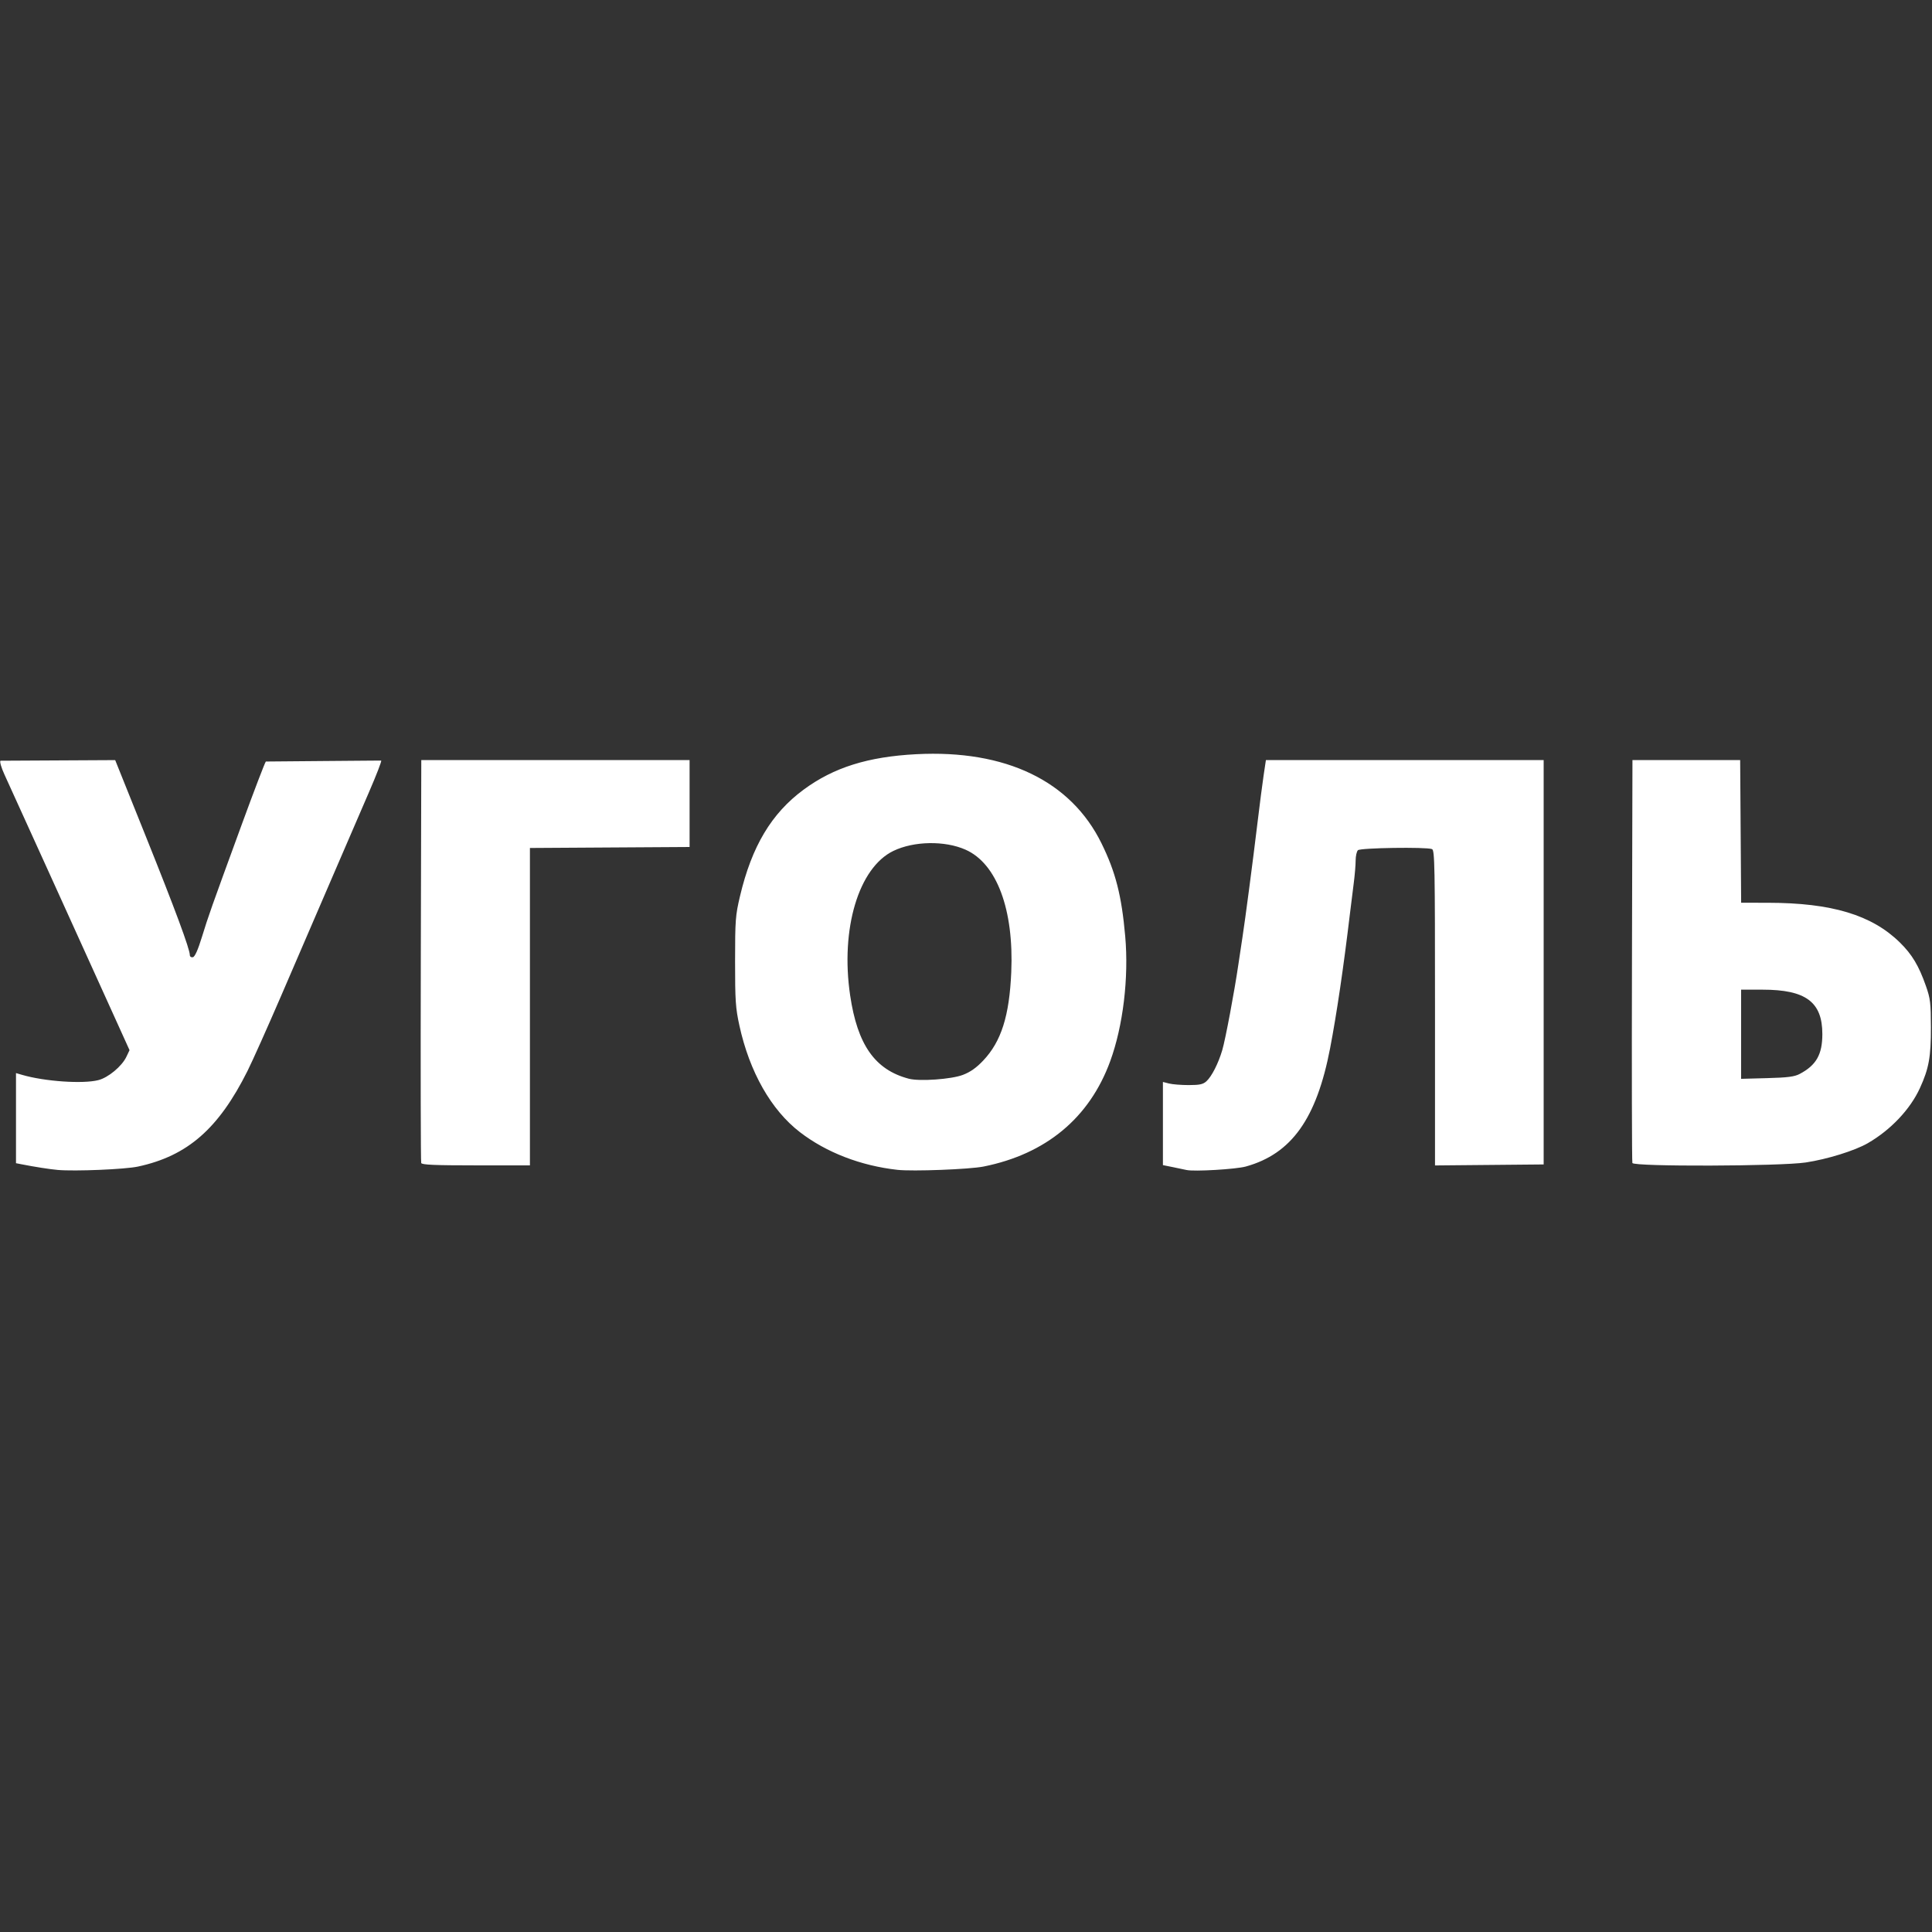
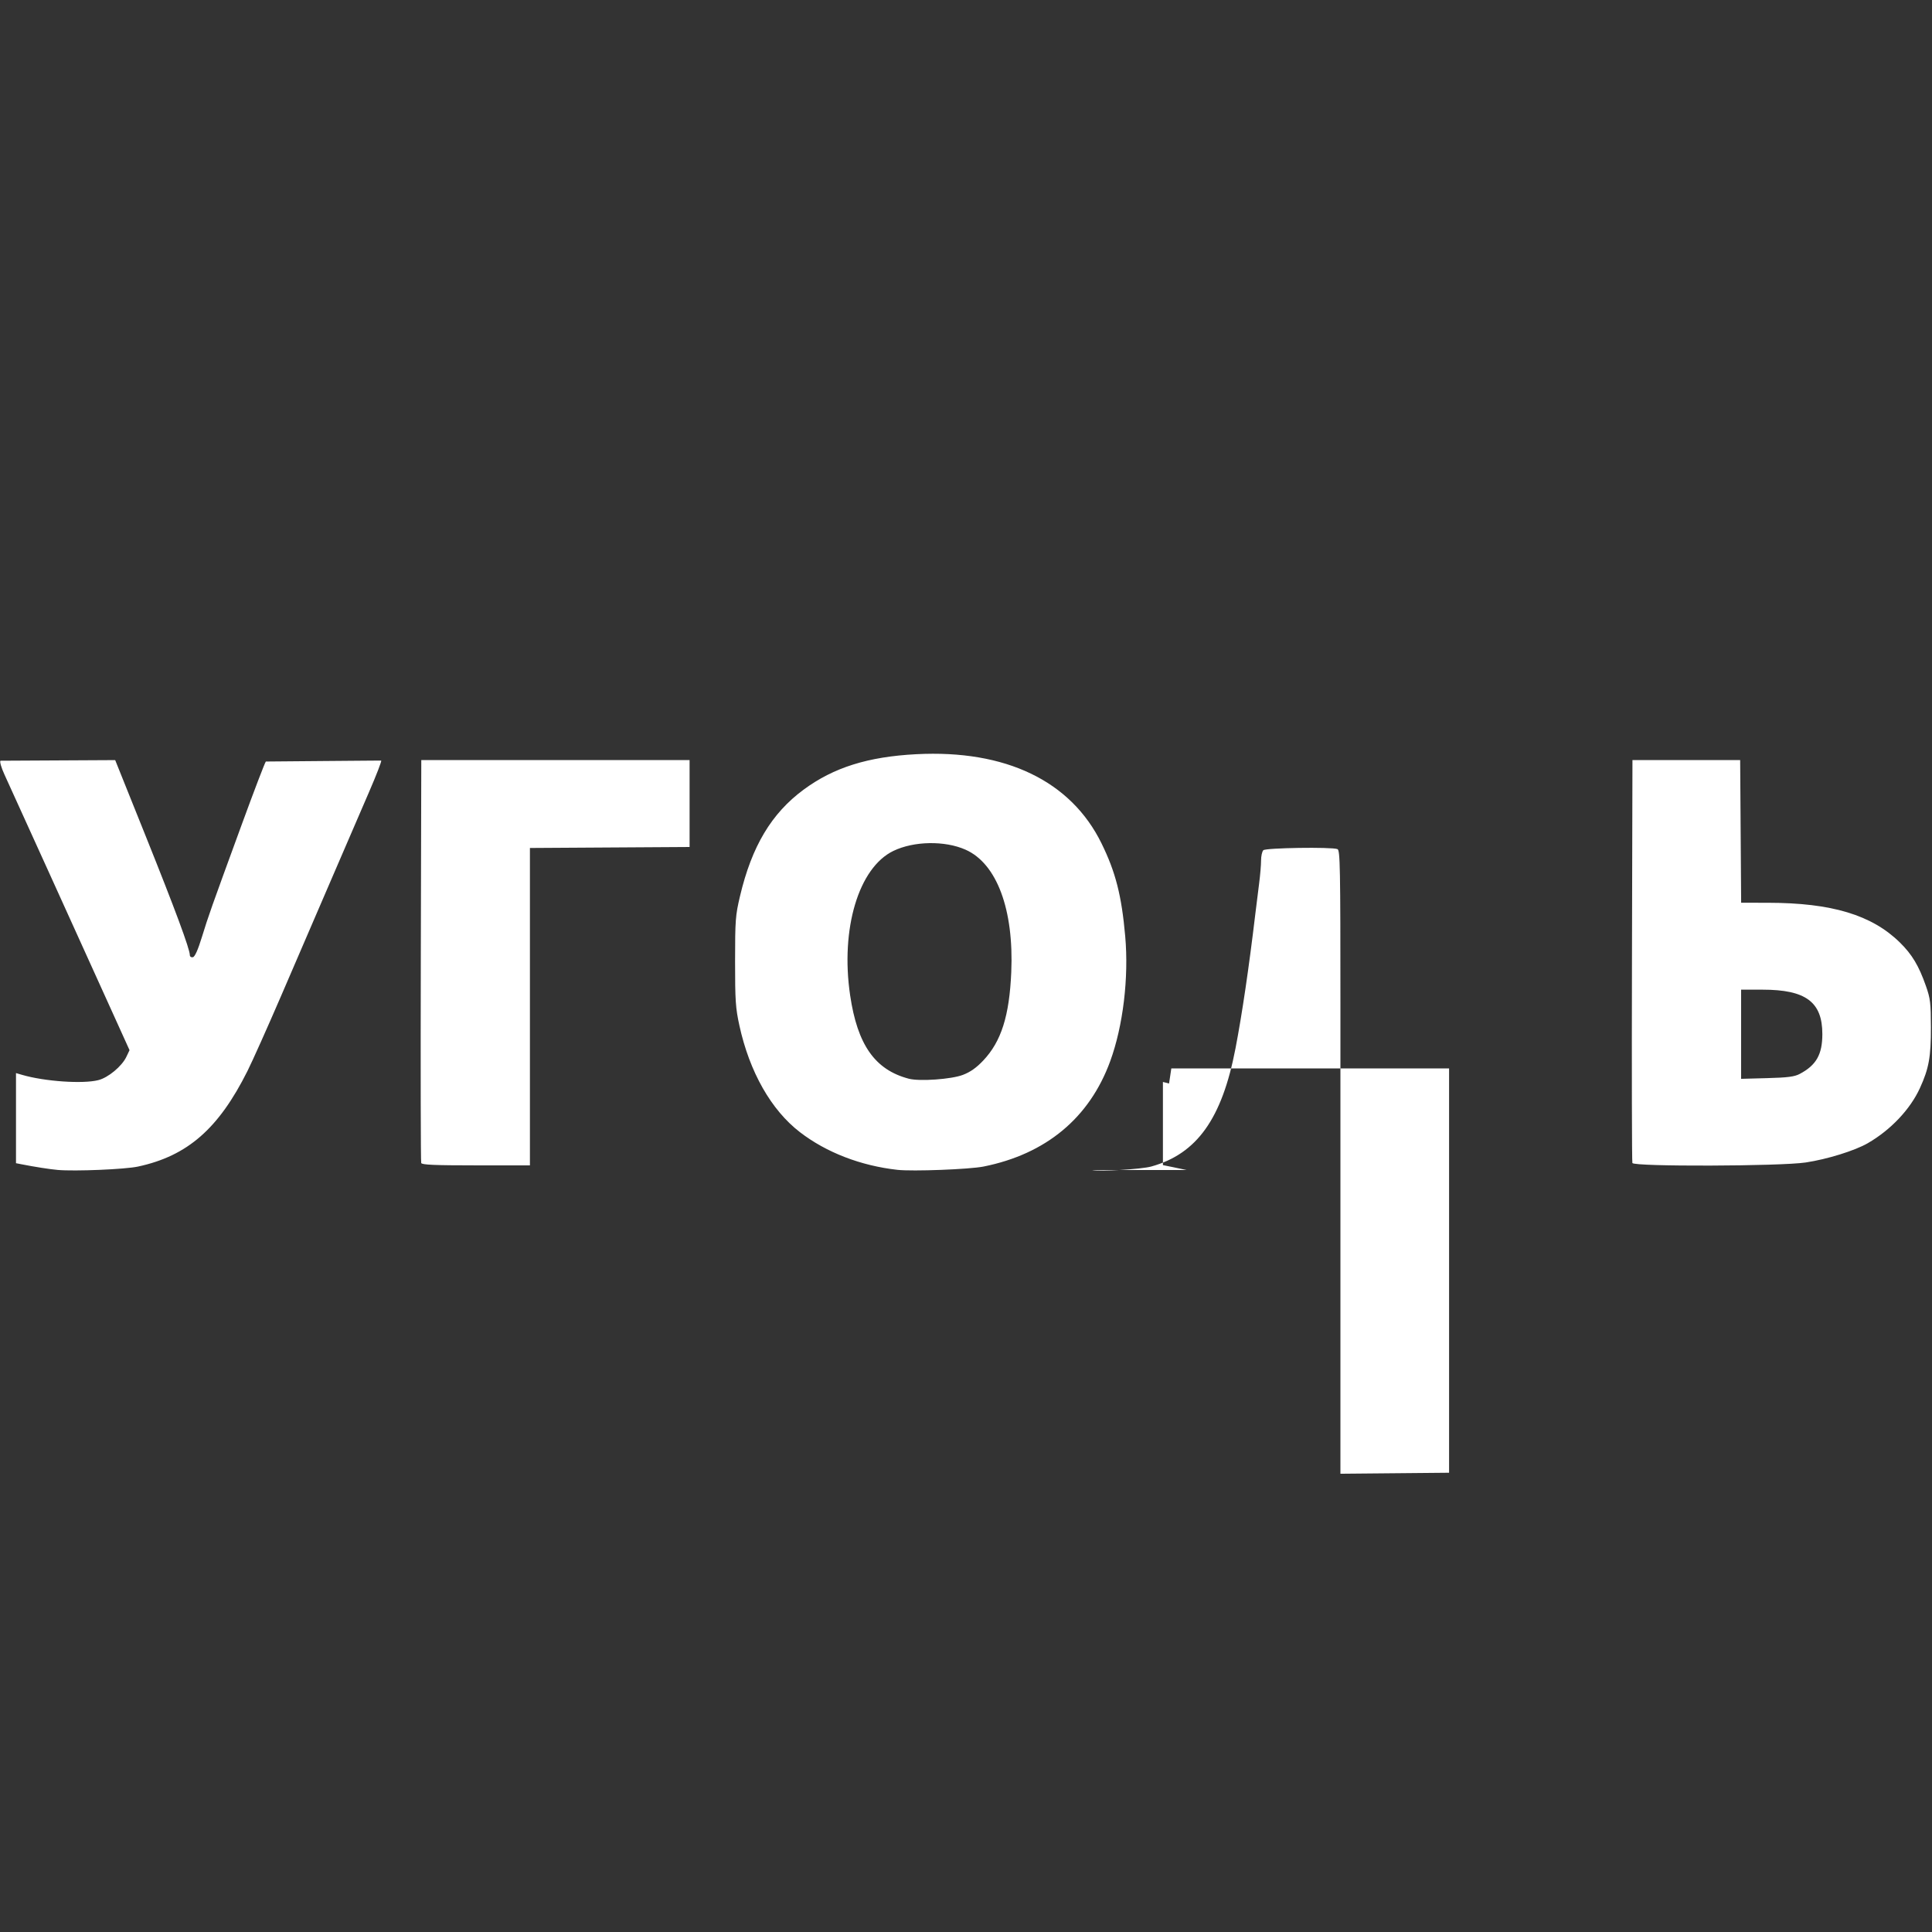
<svg xmlns="http://www.w3.org/2000/svg" xmlns:ns1="http://www.inkscape.org/namespaces/inkscape" xmlns:ns2="http://sodipodi.sourceforge.net/DTD/sodipodi-0.dtd" width="500" height="500" viewBox="0 0 132.292 132.292" version="1.1" id="svg1973" ns1:version="1.0.2 (e86c870879, 2021-01-15)" ns2:docname="logo-white.svg">
  <rect x="0" y="0" width="132.292" height="132.292" fill="#333333" stroke="none" />
  <defs id="defs1967" />
  <ns2:namedview id="base" pagecolor="#ffffff" bordercolor="#666666" borderopacity="1.0" ns1:pageopacity="0.0" ns1:pageshadow="2" ns1:zoom="1.4142136" ns1:cx="345.47981" ns1:cy="263.29152" ns1:document-units="mm" ns1:current-layer="g2064" ns1:document-rotation="0" showgrid="false" units="px" showguides="true" ns1:guide-bbox="true" ns1:window-width="1920" ns1:window-height="993" ns1:window-x="0" ns1:window-y="0" ns1:window-maximized="1" ns1:snap-global="false">
    <ns2:guide position="20.444,66.164" orientation="0,-1" id="guide1986" />
  </ns2:namedview>
  <g ns1:label="Слой 1" ns1:groupmode="layer" id="layer1">
    <g id="g2064" transform="matrix(0.489,0,0,0.489,21.68,25.485)" style="fill:#784421;stroke-width:2.044">
-       <path style="fill:#ffffff;stroke-width:2.044" d="m -36.275,111.706 c -1.083,-0.094 -3.216,-0.428 -5.093,-0.798 l -0.728,-0.143 v -6.31 -6.31 l 0.86,0.251 c 3.141,0.918 8.483,1.288 10.662,0.739 1.391,-0.35 3.303,-1.939 3.934,-3.268 l 0.442,-0.931 -2.367,-5.227 c -4.664,-10.301 -14.386,-31.718 -15.153,-33.381 -0.433,-0.941 -0.68,-1.797 -0.555,-1.922 l 16.067,-0.086 4.282,10.663 c 4.097,10.202 6.169,15.789 6.169,16.633 0,0.218 0.187,0.353 0.423,0.306 0.283,-0.057 0.707,-1.003 1.281,-2.864 0.949,-3.072 1.142,-3.615 5.576,-15.743 1.703,-4.657 3.217,-8.615 3.364,-8.797 0,0 16.267,-0.143 16.159,-0.132 0.062,0.109 -0.687,2.044 -1.663,4.299 -0.976,2.256 -3.391,7.852 -5.367,12.435 -1.975,4.584 -5.132,11.906 -7.015,16.272 -1.883,4.366 -3.989,9.069 -4.68,10.451 -4.049,8.098 -8.407,11.904 -15.334,13.393 -1.823,0.392 -8.813,0.684 -11.266,0.471 z m 117.607,-0.011 c -5.136,-0.571 -9.963,-2.435 -13.652,-5.274 -4.03,-3.101 -7.058,-8.434 -8.478,-14.929 -0.537,-2.46 -0.607,-3.491 -0.605,-8.996 0.002,-5.769 0.052,-6.428 0.69,-9.128 1.649,-6.981 4.406,-11.593 8.915,-14.917 4.201,-3.097 9.005,-4.607 15.771,-4.957 12.511,-0.647 21.634,3.74 25.925,12.466 1.984,4.034 2.824,7.323 3.329,13.024 0.514,5.815 -0.295,12.553 -2.101,17.499 -2.898,7.936 -8.992,13.003 -17.741,14.752 -1.966,0.393 -9.923,0.697 -12.053,0.46 z m 9.163,-13.296 c 1.054,-0.404 1.89,-0.994 2.857,-2.017 2.52,-2.665 3.654,-6.243 3.918,-12.362 0.379,-8.782 -2.026,-15.221 -6.41,-17.16 -2.902,-1.284 -7.225,-1.209 -10.095,0.175 -4.867,2.346 -7.432,10.91 -6.057,20.224 1.024,6.938 3.478,10.428 8.211,11.675 1.505,0.397 5.966,0.081 7.575,-0.535 z m 31.319,13.319 c -0.291,-0.067 -1.154,-0.249 -1.918,-0.403 l -1.389,-0.281 v -5.823 -5.823 l 0.86,0.219 c 0.473,0.121 1.711,0.219 2.751,0.219 1.52,0 2.006,-0.104 2.476,-0.529 0.74,-0.669 1.667,-2.488 2.223,-4.365 0.442,-1.488 1.71,-8.242 2.262,-12.039 0.169,-1.164 0.42,-2.831 0.557,-3.704 0.37,-2.358 1.471,-10.737 2.103,-16.007 0.305,-2.547 0.698,-5.583 0.872,-6.747 l 0.316,-2.117 h 19.447 19.447 v 28.31 28.31 l -7.607,0.07 -7.607,0.07 V 89.011 c 0,-19.879 -0.042,-22.084 -0.419,-22.229 -0.828,-0.318 -10.041,-0.178 -10.376,0.157 -0.175,0.175 -0.318,0.825 -0.318,1.444 0,0.62 -0.121,2.054 -0.269,3.188 -0.148,1.134 -0.39,3.073 -0.537,4.31 -0.892,7.496 -1.85,13.992 -2.77,18.785 -1.894,9.866 -5.403,14.789 -11.804,16.565 -1.389,0.385 -7.25,0.728 -8.3,0.486 z M 14.647,110.74 c -0.069,-0.182 -0.095,-12.951 -0.058,-28.377 l 0.068,-28.046 h 18.785 18.785 v 6.085 6.085 l -11.179,0.069 -11.179,0.069 v 22.222 22.222 h -7.549 c -5.796,0 -7.578,-0.077 -7.675,-0.331 z m 169.598,0 c -0.069,-0.182 -0.095,-12.951 -0.058,-28.377 l 0.068,-28.046 h 7.541 7.541 l 0.069,9.988 0.069,9.988 3.767,0.005 c 8.909,0.012 14.517,1.7 18.45,5.551 1.704,1.669 2.662,3.266 3.651,6.085 0.626,1.785 0.697,2.37 0.705,5.821 0.009,4.119 -0.287,5.756 -1.54,8.494 -1.364,2.982 -4.101,5.872 -7.313,7.722 -1.811,1.043 -5.675,2.242 -8.679,2.693 -3.579,0.537 -24.072,0.6 -24.272,0.074 z m 23.426,-12.472 c 2.322,-1.224 3.175,-2.724 3.175,-5.585 0,-4.494 -2.322,-6.218 -8.376,-6.218 h -3.001 v 6.243 6.243 l 3.638,-0.098 c 2.89,-0.077 3.829,-0.198 4.564,-0.585 z" id="path1873-9" ns2:nodetypes="sscccssscssccsssssccsssssssssssssssssssssssssssssscccsssssssscccccccsssssssssssscccccccccssscsccccccsscsssccssscccsss" />
+       <path style="fill:#ffffff;stroke-width:2.044" d="m -36.275,111.706 c -1.083,-0.094 -3.216,-0.428 -5.093,-0.798 l -0.728,-0.143 v -6.31 -6.31 l 0.86,0.251 c 3.141,0.918 8.483,1.288 10.662,0.739 1.391,-0.35 3.303,-1.939 3.934,-3.268 l 0.442,-0.931 -2.367,-5.227 c -4.664,-10.301 -14.386,-31.718 -15.153,-33.381 -0.433,-0.941 -0.68,-1.797 -0.555,-1.922 l 16.067,-0.086 4.282,10.663 c 4.097,10.202 6.169,15.789 6.169,16.633 0,0.218 0.187,0.353 0.423,0.306 0.283,-0.057 0.707,-1.003 1.281,-2.864 0.949,-3.072 1.142,-3.615 5.576,-15.743 1.703,-4.657 3.217,-8.615 3.364,-8.797 0,0 16.267,-0.143 16.159,-0.132 0.062,0.109 -0.687,2.044 -1.663,4.299 -0.976,2.256 -3.391,7.852 -5.367,12.435 -1.975,4.584 -5.132,11.906 -7.015,16.272 -1.883,4.366 -3.989,9.069 -4.68,10.451 -4.049,8.098 -8.407,11.904 -15.334,13.393 -1.823,0.392 -8.813,0.684 -11.266,0.471 z m 117.607,-0.011 c -5.136,-0.571 -9.963,-2.435 -13.652,-5.274 -4.03,-3.101 -7.058,-8.434 -8.478,-14.929 -0.537,-2.46 -0.607,-3.491 -0.605,-8.996 0.002,-5.769 0.052,-6.428 0.69,-9.128 1.649,-6.981 4.406,-11.593 8.915,-14.917 4.201,-3.097 9.005,-4.607 15.771,-4.957 12.511,-0.647 21.634,3.74 25.925,12.466 1.984,4.034 2.824,7.323 3.329,13.024 0.514,5.815 -0.295,12.553 -2.101,17.499 -2.898,7.936 -8.992,13.003 -17.741,14.752 -1.966,0.393 -9.923,0.697 -12.053,0.46 z m 9.163,-13.296 c 1.054,-0.404 1.89,-0.994 2.857,-2.017 2.52,-2.665 3.654,-6.243 3.918,-12.362 0.379,-8.782 -2.026,-15.221 -6.41,-17.16 -2.902,-1.284 -7.225,-1.209 -10.095,0.175 -4.867,2.346 -7.432,10.91 -6.057,20.224 1.024,6.938 3.478,10.428 8.211,11.675 1.505,0.397 5.966,0.081 7.575,-0.535 z m 31.319,13.319 c -0.291,-0.067 -1.154,-0.249 -1.918,-0.403 l -1.389,-0.281 v -5.823 -5.823 l 0.86,0.219 l 0.316,-2.117 h 19.447 19.447 v 28.31 28.31 l -7.607,0.07 -7.607,0.07 V 89.011 c 0,-19.879 -0.042,-22.084 -0.419,-22.229 -0.828,-0.318 -10.041,-0.178 -10.376,0.157 -0.175,0.175 -0.318,0.825 -0.318,1.444 0,0.62 -0.121,2.054 -0.269,3.188 -0.148,1.134 -0.39,3.073 -0.537,4.31 -0.892,7.496 -1.85,13.992 -2.77,18.785 -1.894,9.866 -5.403,14.789 -11.804,16.565 -1.389,0.385 -7.25,0.728 -8.3,0.486 z M 14.647,110.74 c -0.069,-0.182 -0.095,-12.951 -0.058,-28.377 l 0.068,-28.046 h 18.785 18.785 v 6.085 6.085 l -11.179,0.069 -11.179,0.069 v 22.222 22.222 h -7.549 c -5.796,0 -7.578,-0.077 -7.675,-0.331 z m 169.598,0 c -0.069,-0.182 -0.095,-12.951 -0.058,-28.377 l 0.068,-28.046 h 7.541 7.541 l 0.069,9.988 0.069,9.988 3.767,0.005 c 8.909,0.012 14.517,1.7 18.45,5.551 1.704,1.669 2.662,3.266 3.651,6.085 0.626,1.785 0.697,2.37 0.705,5.821 0.009,4.119 -0.287,5.756 -1.54,8.494 -1.364,2.982 -4.101,5.872 -7.313,7.722 -1.811,1.043 -5.675,2.242 -8.679,2.693 -3.579,0.537 -24.072,0.6 -24.272,0.074 z m 23.426,-12.472 c 2.322,-1.224 3.175,-2.724 3.175,-5.585 0,-4.494 -2.322,-6.218 -8.376,-6.218 h -3.001 v 6.243 6.243 l 3.638,-0.098 c 2.89,-0.077 3.829,-0.198 4.564,-0.585 z" id="path1873-9" ns2:nodetypes="sscccssscssccsssssccsssssssssssssssssssssssssssssscccsssssssscccccccsssssssssssscccccccccssscsccccccsscsssccssscccsss" />
    </g>
  </g>
</svg>